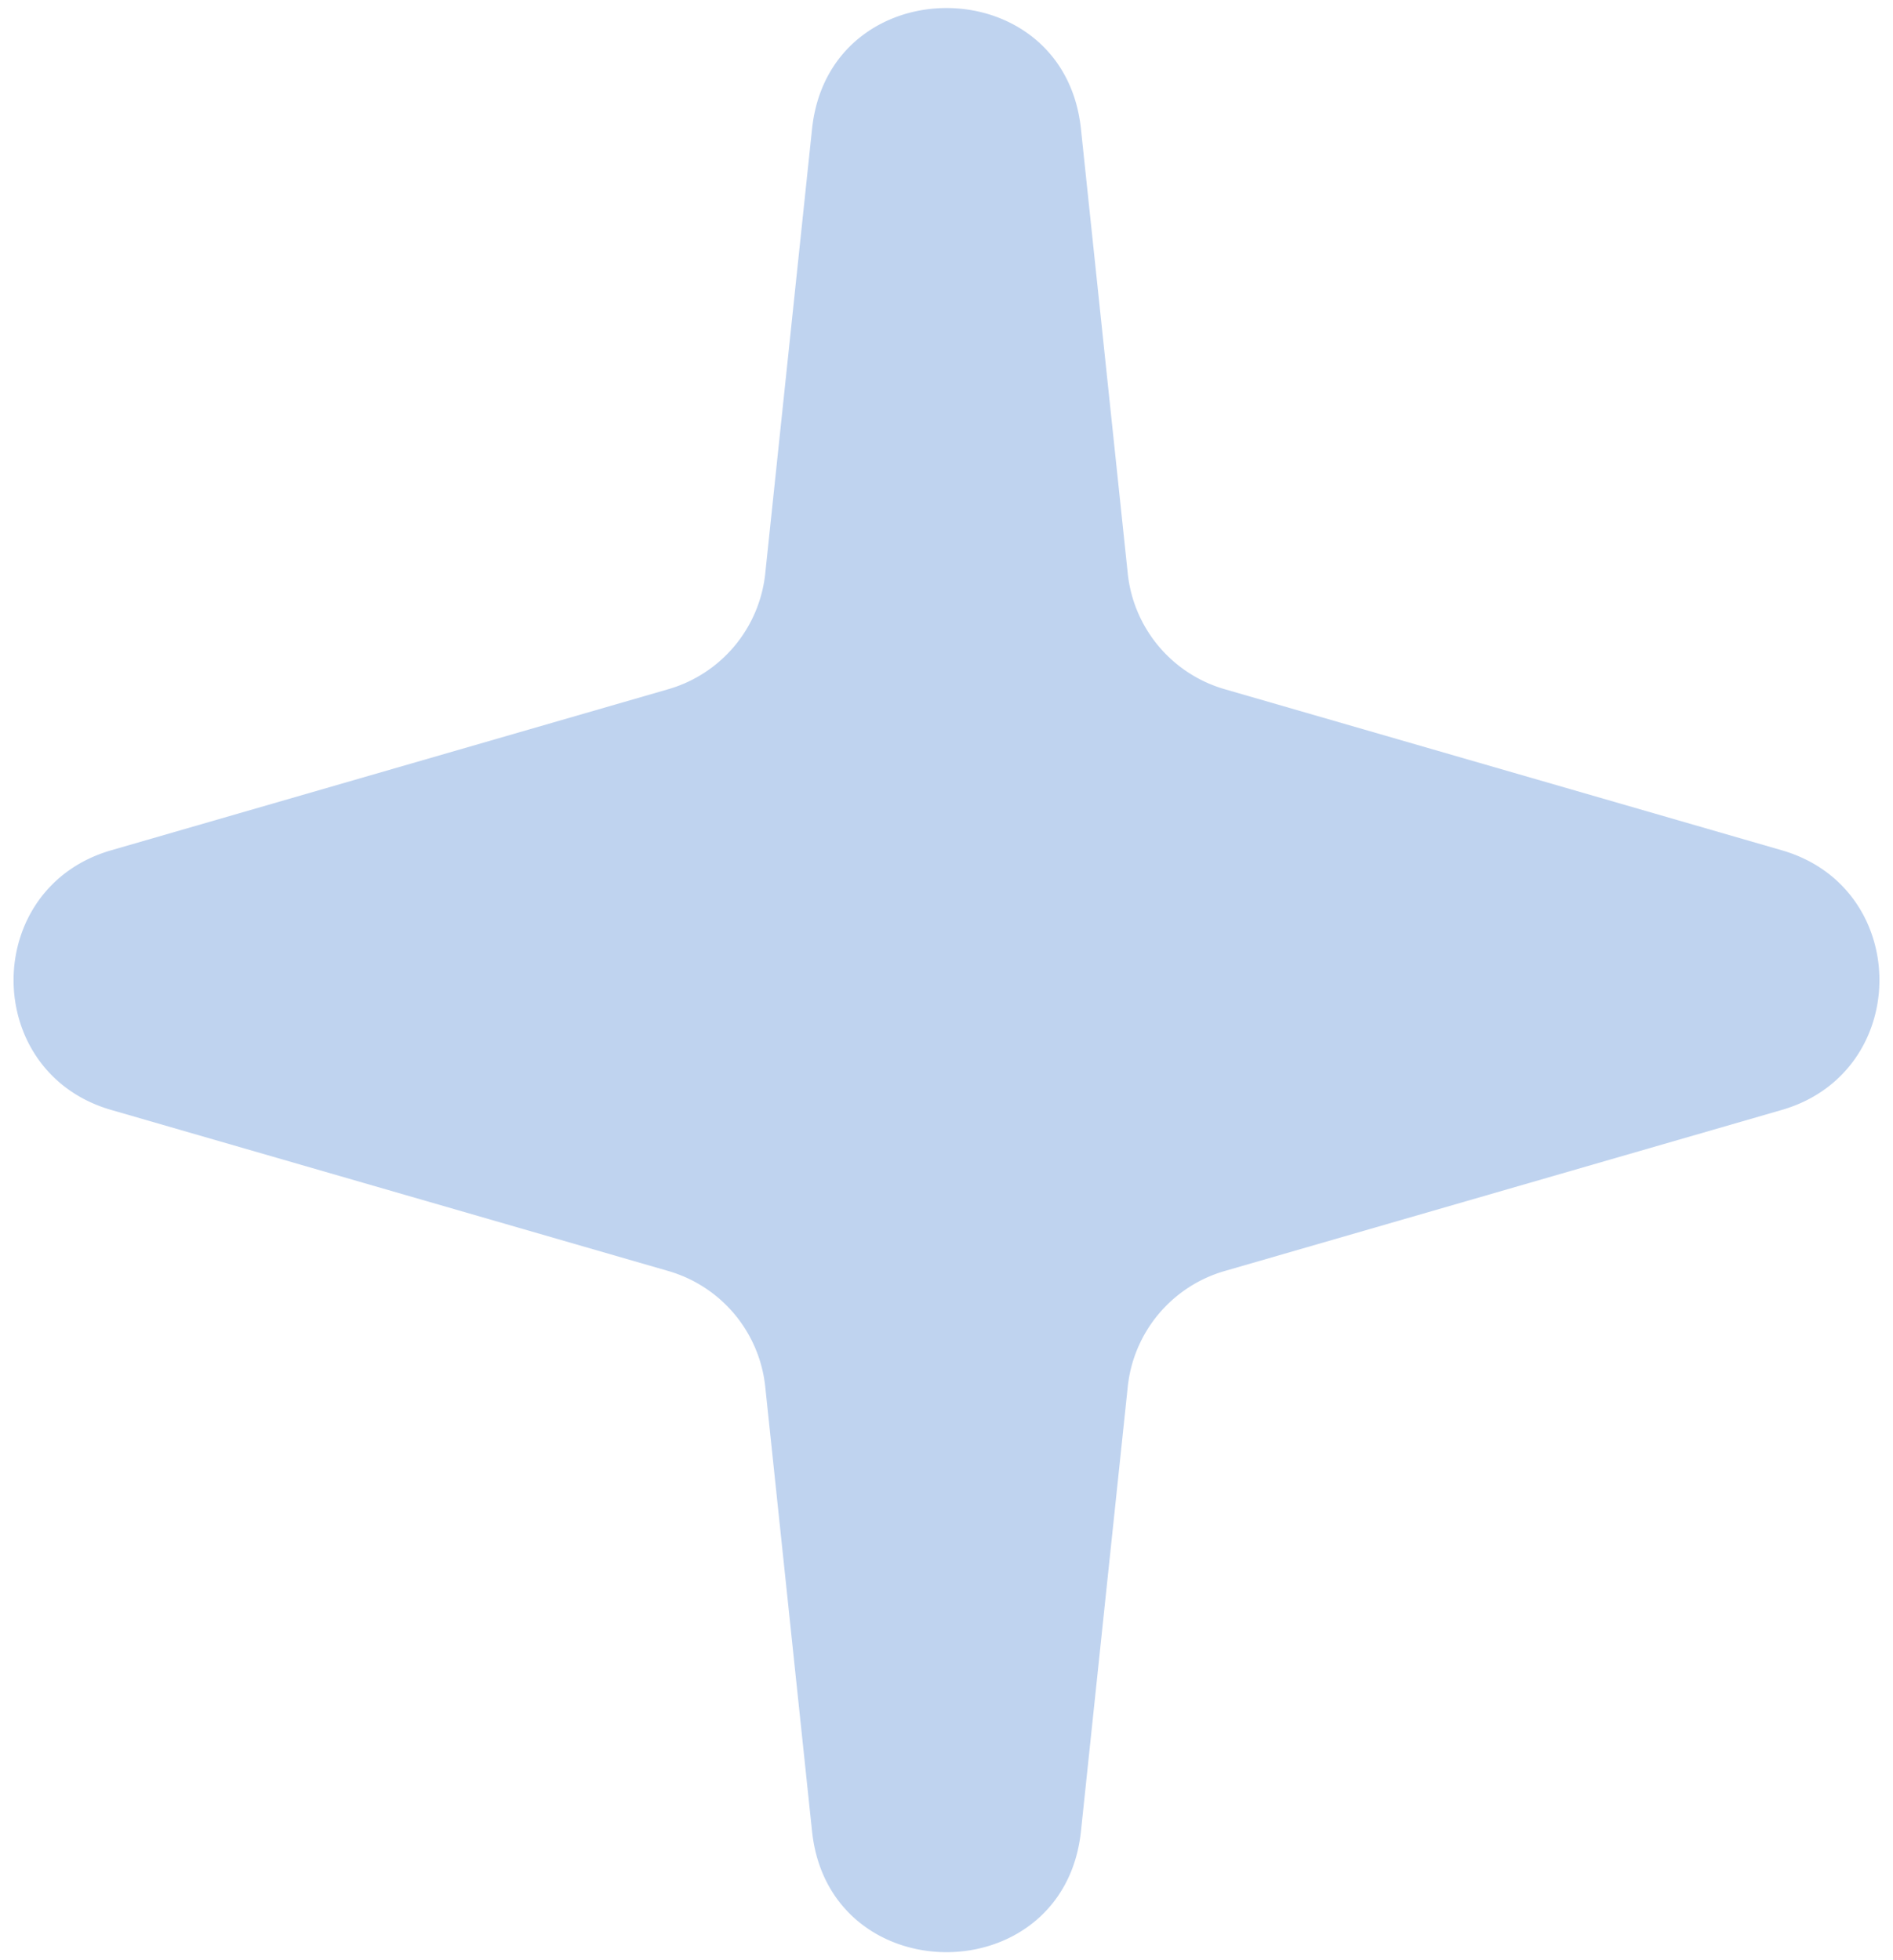
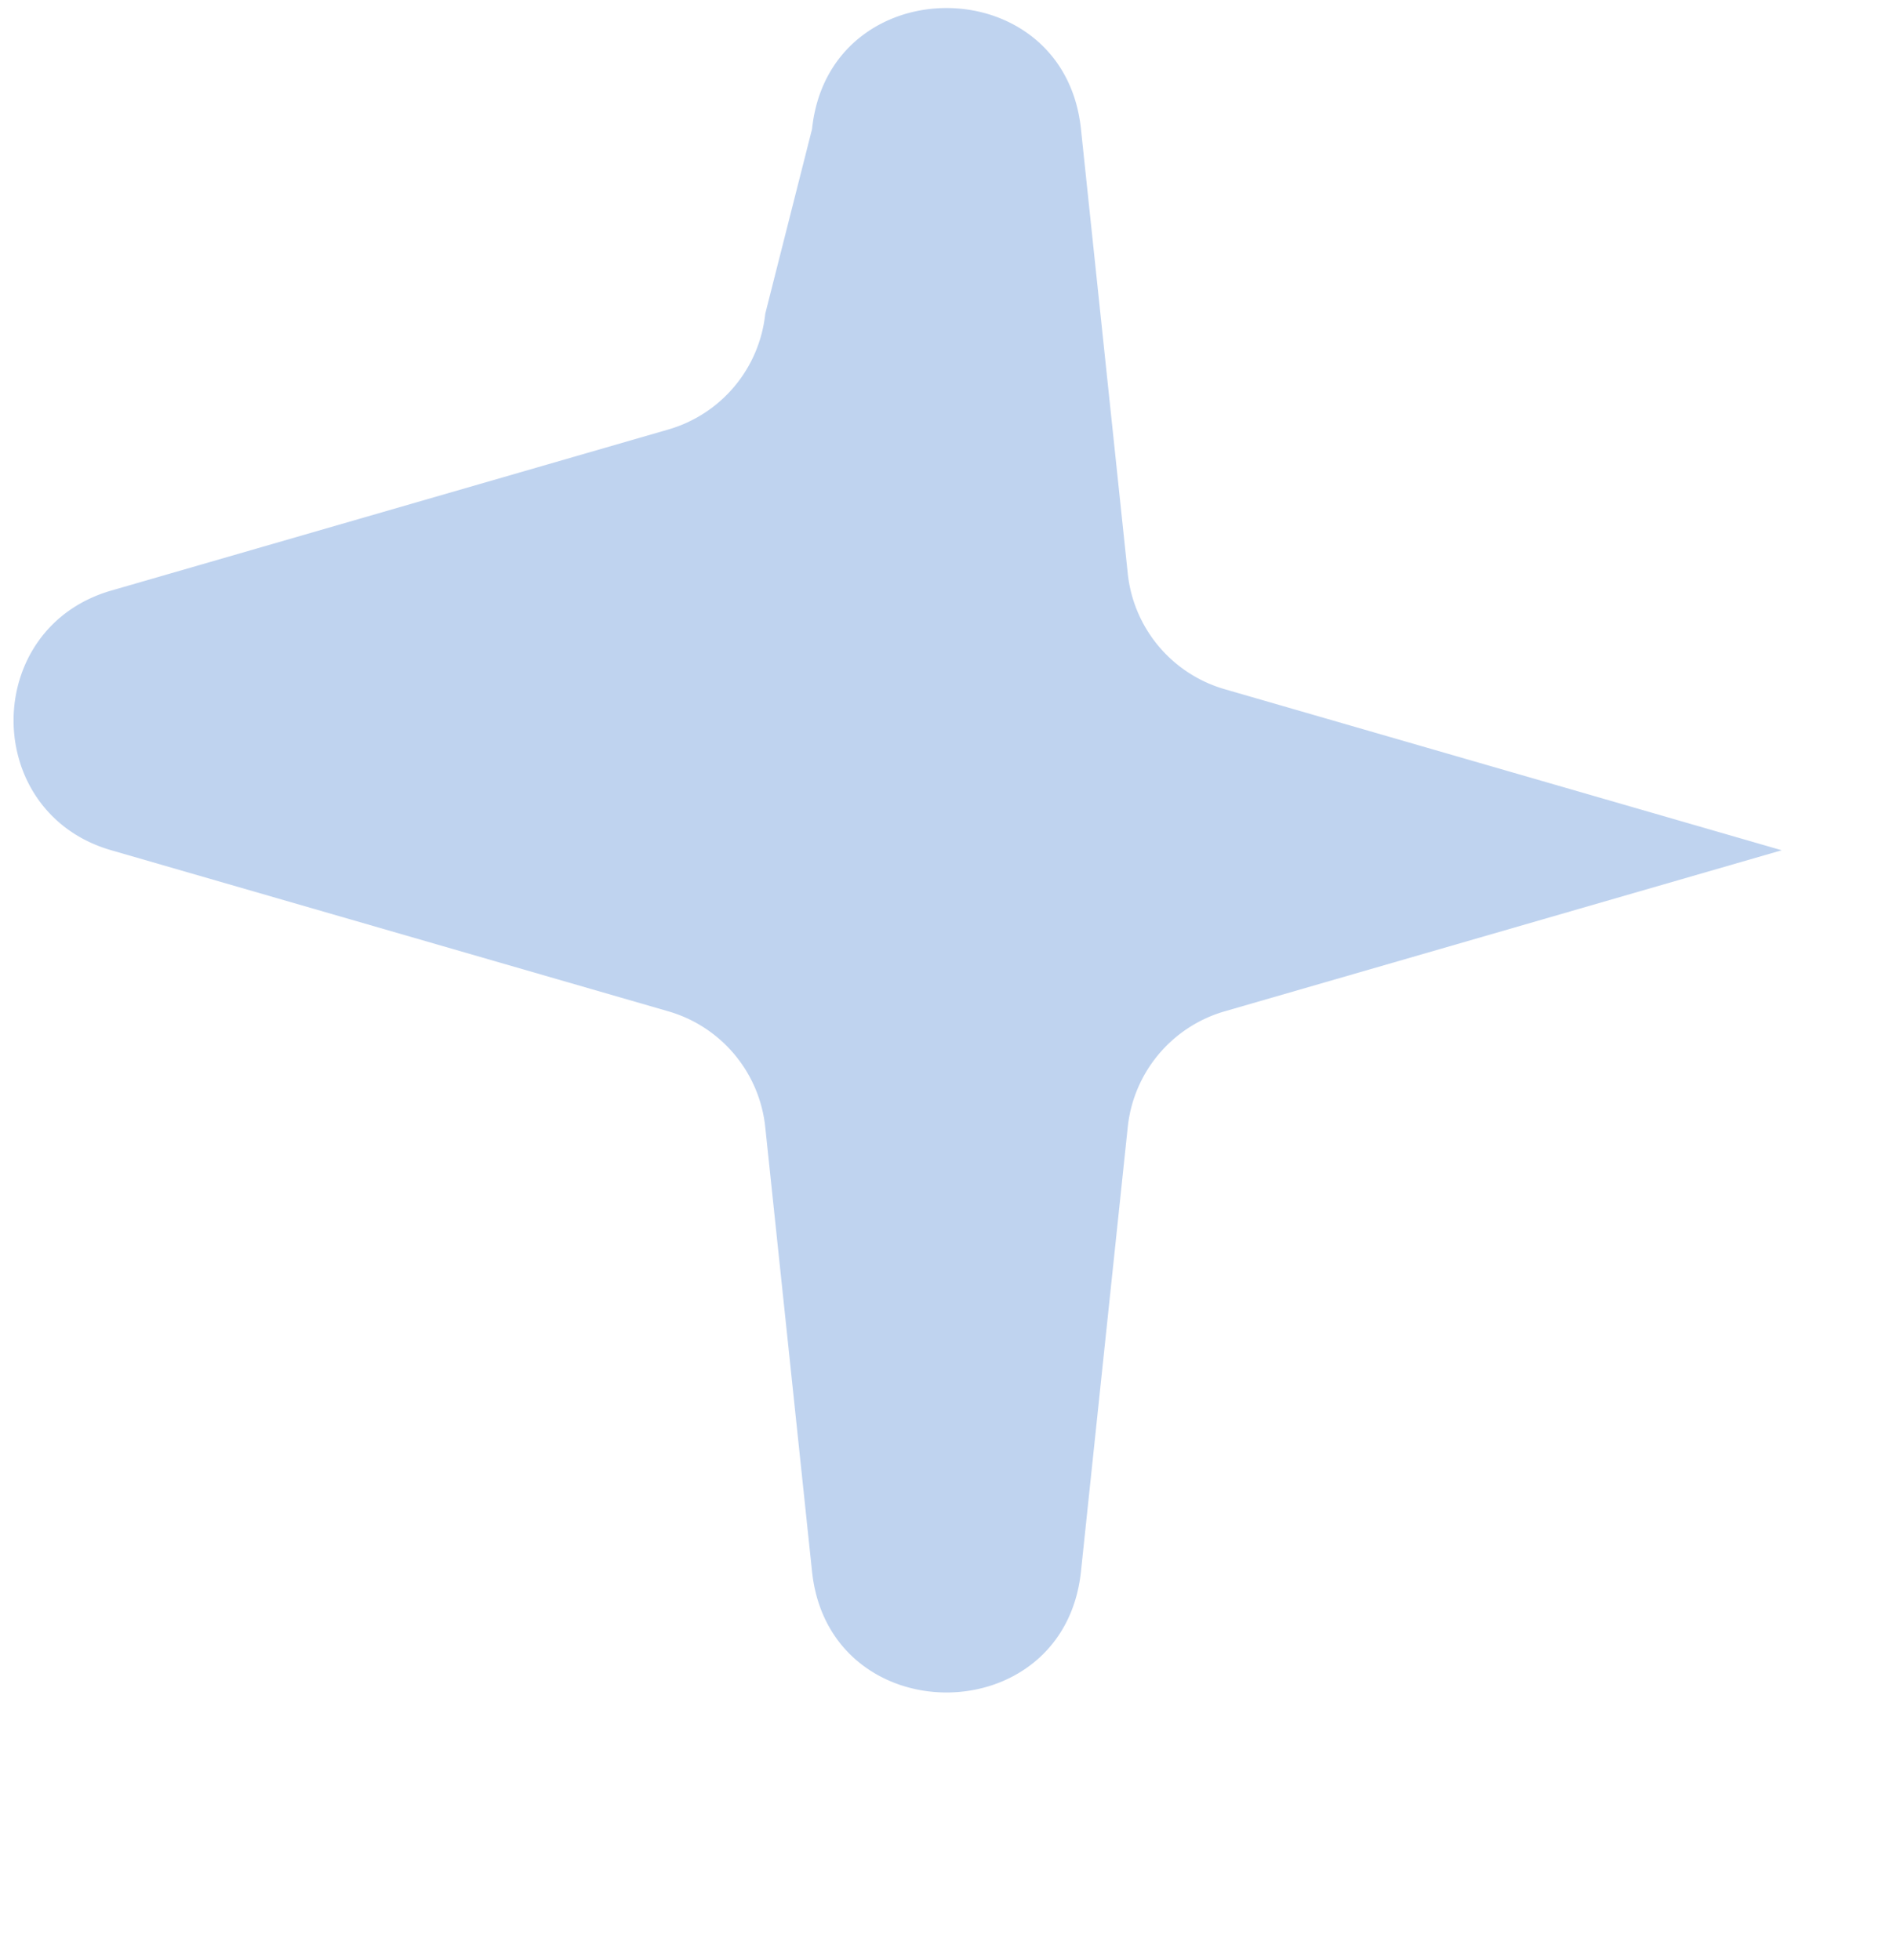
<svg xmlns="http://www.w3.org/2000/svg" width="28" height="29" fill="none">
-   <path fill="#81A8E0" fill-opacity=".5" d="M12.011 1.91c.251-2.388 3.727-2.388 3.978 0l.692 6.574a2 2 0 0 0 1.433 1.712l8.24 2.383c1.927.556 1.927 3.285 0 3.842l-8.24 2.383a2 2 0 0 0-1.433 1.712l-.692 6.574c-.251 2.388-3.727 2.388-3.978 0l-.692-6.574a2 2 0 0 0-1.433-1.712l-8.24-2.383c-1.927-.556-1.927-3.285 0-3.842l8.24-2.383a2 2 0 0 0 1.433-1.712z" />
+   <path fill="#81A8E0" fill-opacity=".5" d="M12.011 1.91c.251-2.388 3.727-2.388 3.978 0l.692 6.574a2 2 0 0 0 1.433 1.712l8.24 2.383l-8.24 2.383a2 2 0 0 0-1.433 1.712l-.692 6.574c-.251 2.388-3.727 2.388-3.978 0l-.692-6.574a2 2 0 0 0-1.433-1.712l-8.24-2.383c-1.927-.556-1.927-3.285 0-3.842l8.24-2.383a2 2 0 0 0 1.433-1.712z" />
</svg>